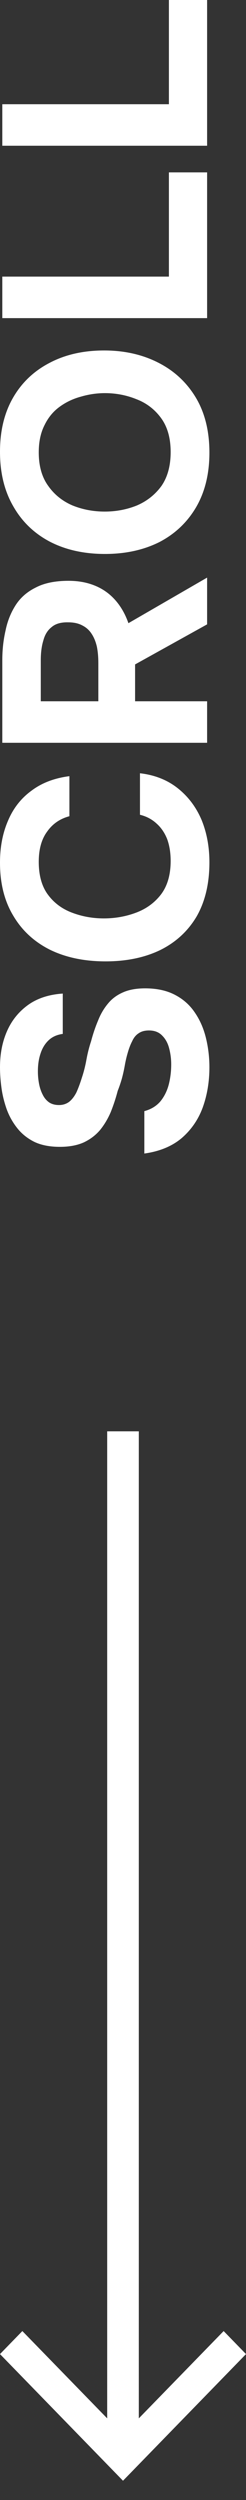
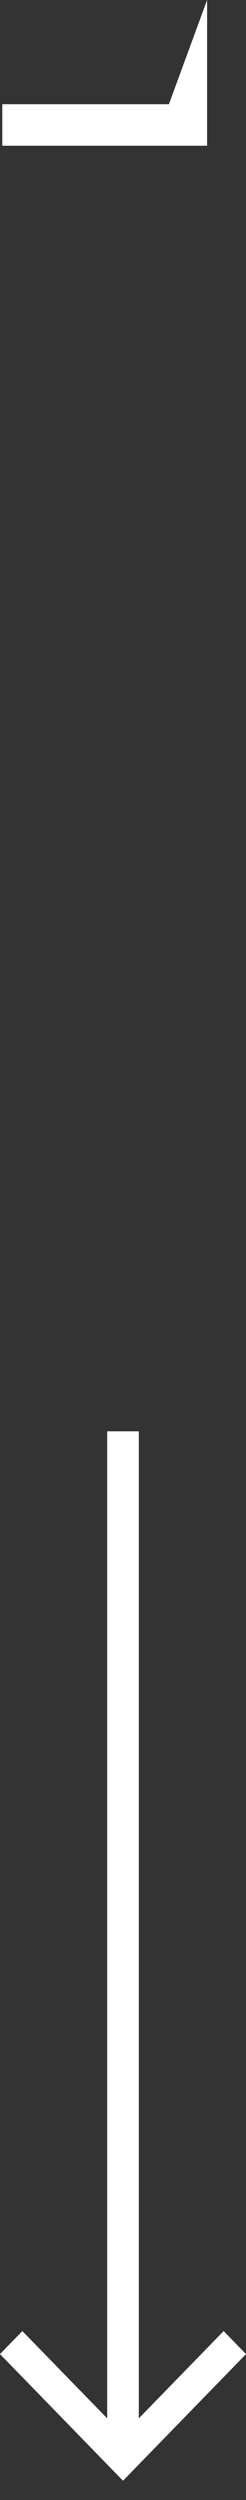
<svg xmlns="http://www.w3.org/2000/svg" width="8" height="81" viewBox="0 0 8 81" fill="none">
  <rect x="0" y="0" width="8" height="81" fill="#333333" stroke="none" />
-   <path d="M6.81 34.58C6.81 35.044 6.738 35.477 6.594 35.878C6.449 36.273 6.22 36.605 5.907 36.875C5.593 37.139 5.189 37.305 4.694 37.374V36C4.907 35.944 5.079 35.84 5.211 35.69C5.336 35.539 5.427 35.361 5.484 35.154C5.54 34.941 5.568 34.718 5.568 34.486C5.568 34.31 5.546 34.138 5.502 33.969C5.459 33.799 5.383 33.661 5.277 33.555C5.17 33.442 5.026 33.386 4.844 33.386C4.706 33.386 4.593 33.417 4.505 33.48C4.418 33.536 4.349 33.621 4.299 33.733C4.242 33.84 4.192 33.972 4.148 34.129C4.11 34.26 4.079 34.398 4.054 34.542C4.029 34.68 3.998 34.818 3.96 34.956C3.922 35.088 3.878 35.217 3.828 35.342C3.766 35.58 3.69 35.809 3.602 36.029C3.508 36.248 3.392 36.442 3.254 36.612C3.11 36.781 2.932 36.916 2.718 37.016C2.505 37.11 2.248 37.157 1.947 37.157C1.621 37.157 1.345 37.104 1.119 36.997C0.894 36.885 0.709 36.737 0.564 36.555C0.414 36.367 0.298 36.16 0.216 35.934C0.135 35.703 0.078 35.471 0.047 35.239C0.016 35.007 8.80766e-07 34.787 8.71721e-07 34.58C8.52808e-07 34.147 0.075 33.759 0.226 33.414C0.376 33.069 0.602 32.787 0.903 32.567C1.204 32.348 1.583 32.222 2.041 32.191V33.498C1.853 33.523 1.699 33.592 1.58 33.705C1.461 33.818 1.373 33.962 1.317 34.138C1.26 34.307 1.232 34.498 1.232 34.712C1.232 34.85 1.245 34.984 1.27 35.116C1.295 35.248 1.336 35.367 1.392 35.474C1.442 35.574 1.511 35.656 1.599 35.718C1.687 35.775 1.793 35.803 1.919 35.803C2.044 35.803 2.154 35.768 2.248 35.699C2.336 35.63 2.414 35.53 2.483 35.398C2.546 35.26 2.605 35.1 2.662 34.919C2.725 34.731 2.775 34.533 2.812 34.326C2.85 34.119 2.9 33.922 2.963 33.733C3.026 33.495 3.101 33.273 3.189 33.066C3.27 32.859 3.377 32.677 3.508 32.52C3.634 32.363 3.797 32.241 3.998 32.153C4.192 32.066 4.433 32.022 4.722 32.022C5.104 32.022 5.43 32.094 5.7 32.238C5.963 32.376 6.177 32.567 6.34 32.812C6.503 33.05 6.622 33.323 6.697 33.63C6.772 33.937 6.81 34.254 6.81 34.58Z" fill="white" />
-   <path d="M6.81 27.94C6.81 28.624 6.672 29.207 6.396 29.69C6.114 30.166 5.719 30.53 5.211 30.781C4.703 31.026 4.11 31.148 3.433 31.148C2.743 31.148 2.141 31.022 1.627 30.772C1.113 30.515 0.715 30.148 0.433 29.671C0.144 29.195 6.11233e-07 28.621 5.81904e-07 27.95C5.59702e-07 27.442 0.088 26.987 0.263 26.586C0.433 26.185 0.687 25.862 1.025 25.617C1.358 25.366 1.768 25.21 2.257 25.147V26.445C1.95 26.526 1.709 26.693 1.533 26.943C1.351 27.188 1.26 27.514 1.26 27.922C1.26 28.373 1.364 28.734 1.571 29.003C1.771 29.267 2.035 29.458 2.361 29.577C2.681 29.696 3.019 29.756 3.377 29.756C3.747 29.756 4.098 29.693 4.43 29.568C4.763 29.442 5.032 29.245 5.239 28.975C5.446 28.699 5.55 28.339 5.55 27.893C5.55 27.63 5.512 27.395 5.437 27.188C5.355 26.981 5.239 26.812 5.089 26.68C4.938 26.542 4.759 26.448 4.552 26.398V25.053C5.035 25.109 5.446 25.272 5.785 25.542C6.123 25.811 6.38 26.153 6.556 26.567C6.725 26.981 6.81 27.439 6.81 27.94Z" fill="white" />
-   <path d="M6.735 24.066H0.075L0.075 21.386C0.075 21.053 0.11 20.737 0.179 20.436C0.241 20.128 0.351 19.853 0.508 19.608C0.665 19.363 0.884 19.172 1.166 19.034C1.442 18.89 1.797 18.818 2.229 18.818C2.549 18.818 2.837 18.871 3.095 18.978C3.352 19.084 3.571 19.241 3.753 19.448C3.935 19.655 4.076 19.903 4.176 20.191L6.735 18.714V20.229L4.393 21.527V22.721H6.735V24.066ZM3.198 22.721V21.48C3.198 21.285 3.182 21.11 3.151 20.953C3.113 20.79 3.057 20.652 2.982 20.539C2.906 20.42 2.806 20.329 2.681 20.266C2.555 20.197 2.402 20.163 2.22 20.163C1.988 20.157 1.809 20.207 1.684 20.313C1.552 20.414 1.461 20.558 1.411 20.746C1.354 20.928 1.326 21.144 1.326 21.395L1.326 22.721L3.198 22.721Z" fill="white" />
-   <path d="M6.81 14.666C6.81 15.349 6.666 15.939 6.377 16.434C6.089 16.923 5.691 17.299 5.183 17.563C4.668 17.82 4.079 17.948 3.414 17.948C2.737 17.948 2.141 17.817 1.627 17.553C1.113 17.284 0.715 16.901 0.433 16.406C0.144 15.91 2.98767e-08 15.321 0 14.637C-2.96026e-08 13.96 0.141 13.377 0.423 12.888C0.705 12.399 1.1 12.023 1.608 11.759C2.116 11.49 2.709 11.355 3.386 11.355C4.051 11.355 4.643 11.49 5.164 11.759C5.678 12.023 6.083 12.402 6.377 12.897C6.666 13.386 6.81 13.976 6.81 14.666ZM5.55 14.647C5.55 14.195 5.446 13.829 5.239 13.546C5.032 13.264 4.766 13.06 4.44 12.935C4.114 12.803 3.772 12.737 3.414 12.737C3.151 12.737 2.891 12.775 2.634 12.85C2.377 12.919 2.145 13.029 1.938 13.18C1.731 13.33 1.568 13.527 1.449 13.772C1.323 14.017 1.26 14.311 1.26 14.656C1.26 15.101 1.364 15.465 1.571 15.747C1.771 16.029 2.035 16.239 2.361 16.378C2.687 16.509 3.035 16.575 3.405 16.575C3.775 16.575 4.123 16.509 4.449 16.378C4.775 16.239 5.042 16.029 5.249 15.747C5.449 15.459 5.55 15.092 5.55 14.647Z" fill="white" />
-   <path d="M6.735 10.307L0.075 10.307L0.075 8.962H5.493L5.493 5.585H6.735V10.307Z" fill="white" />
-   <path d="M6.735 4.722H0.075L0.075 3.377L5.493 3.377V5.42714e-08L6.735 0L6.735 4.722Z" fill="white" />
+   <path d="M6.735 4.722H0.075L0.075 3.377L5.493 3.377L6.735 0L6.735 4.722Z" fill="white" />
  <path d="M3.486 78.354L3.486 46.374L4.514 46.374L4.514 78.354L7.273 75.525L8 76.271L4 80.374L0 76.271L0.727 75.525L3.486 78.354Z" fill="white" />
</svg>